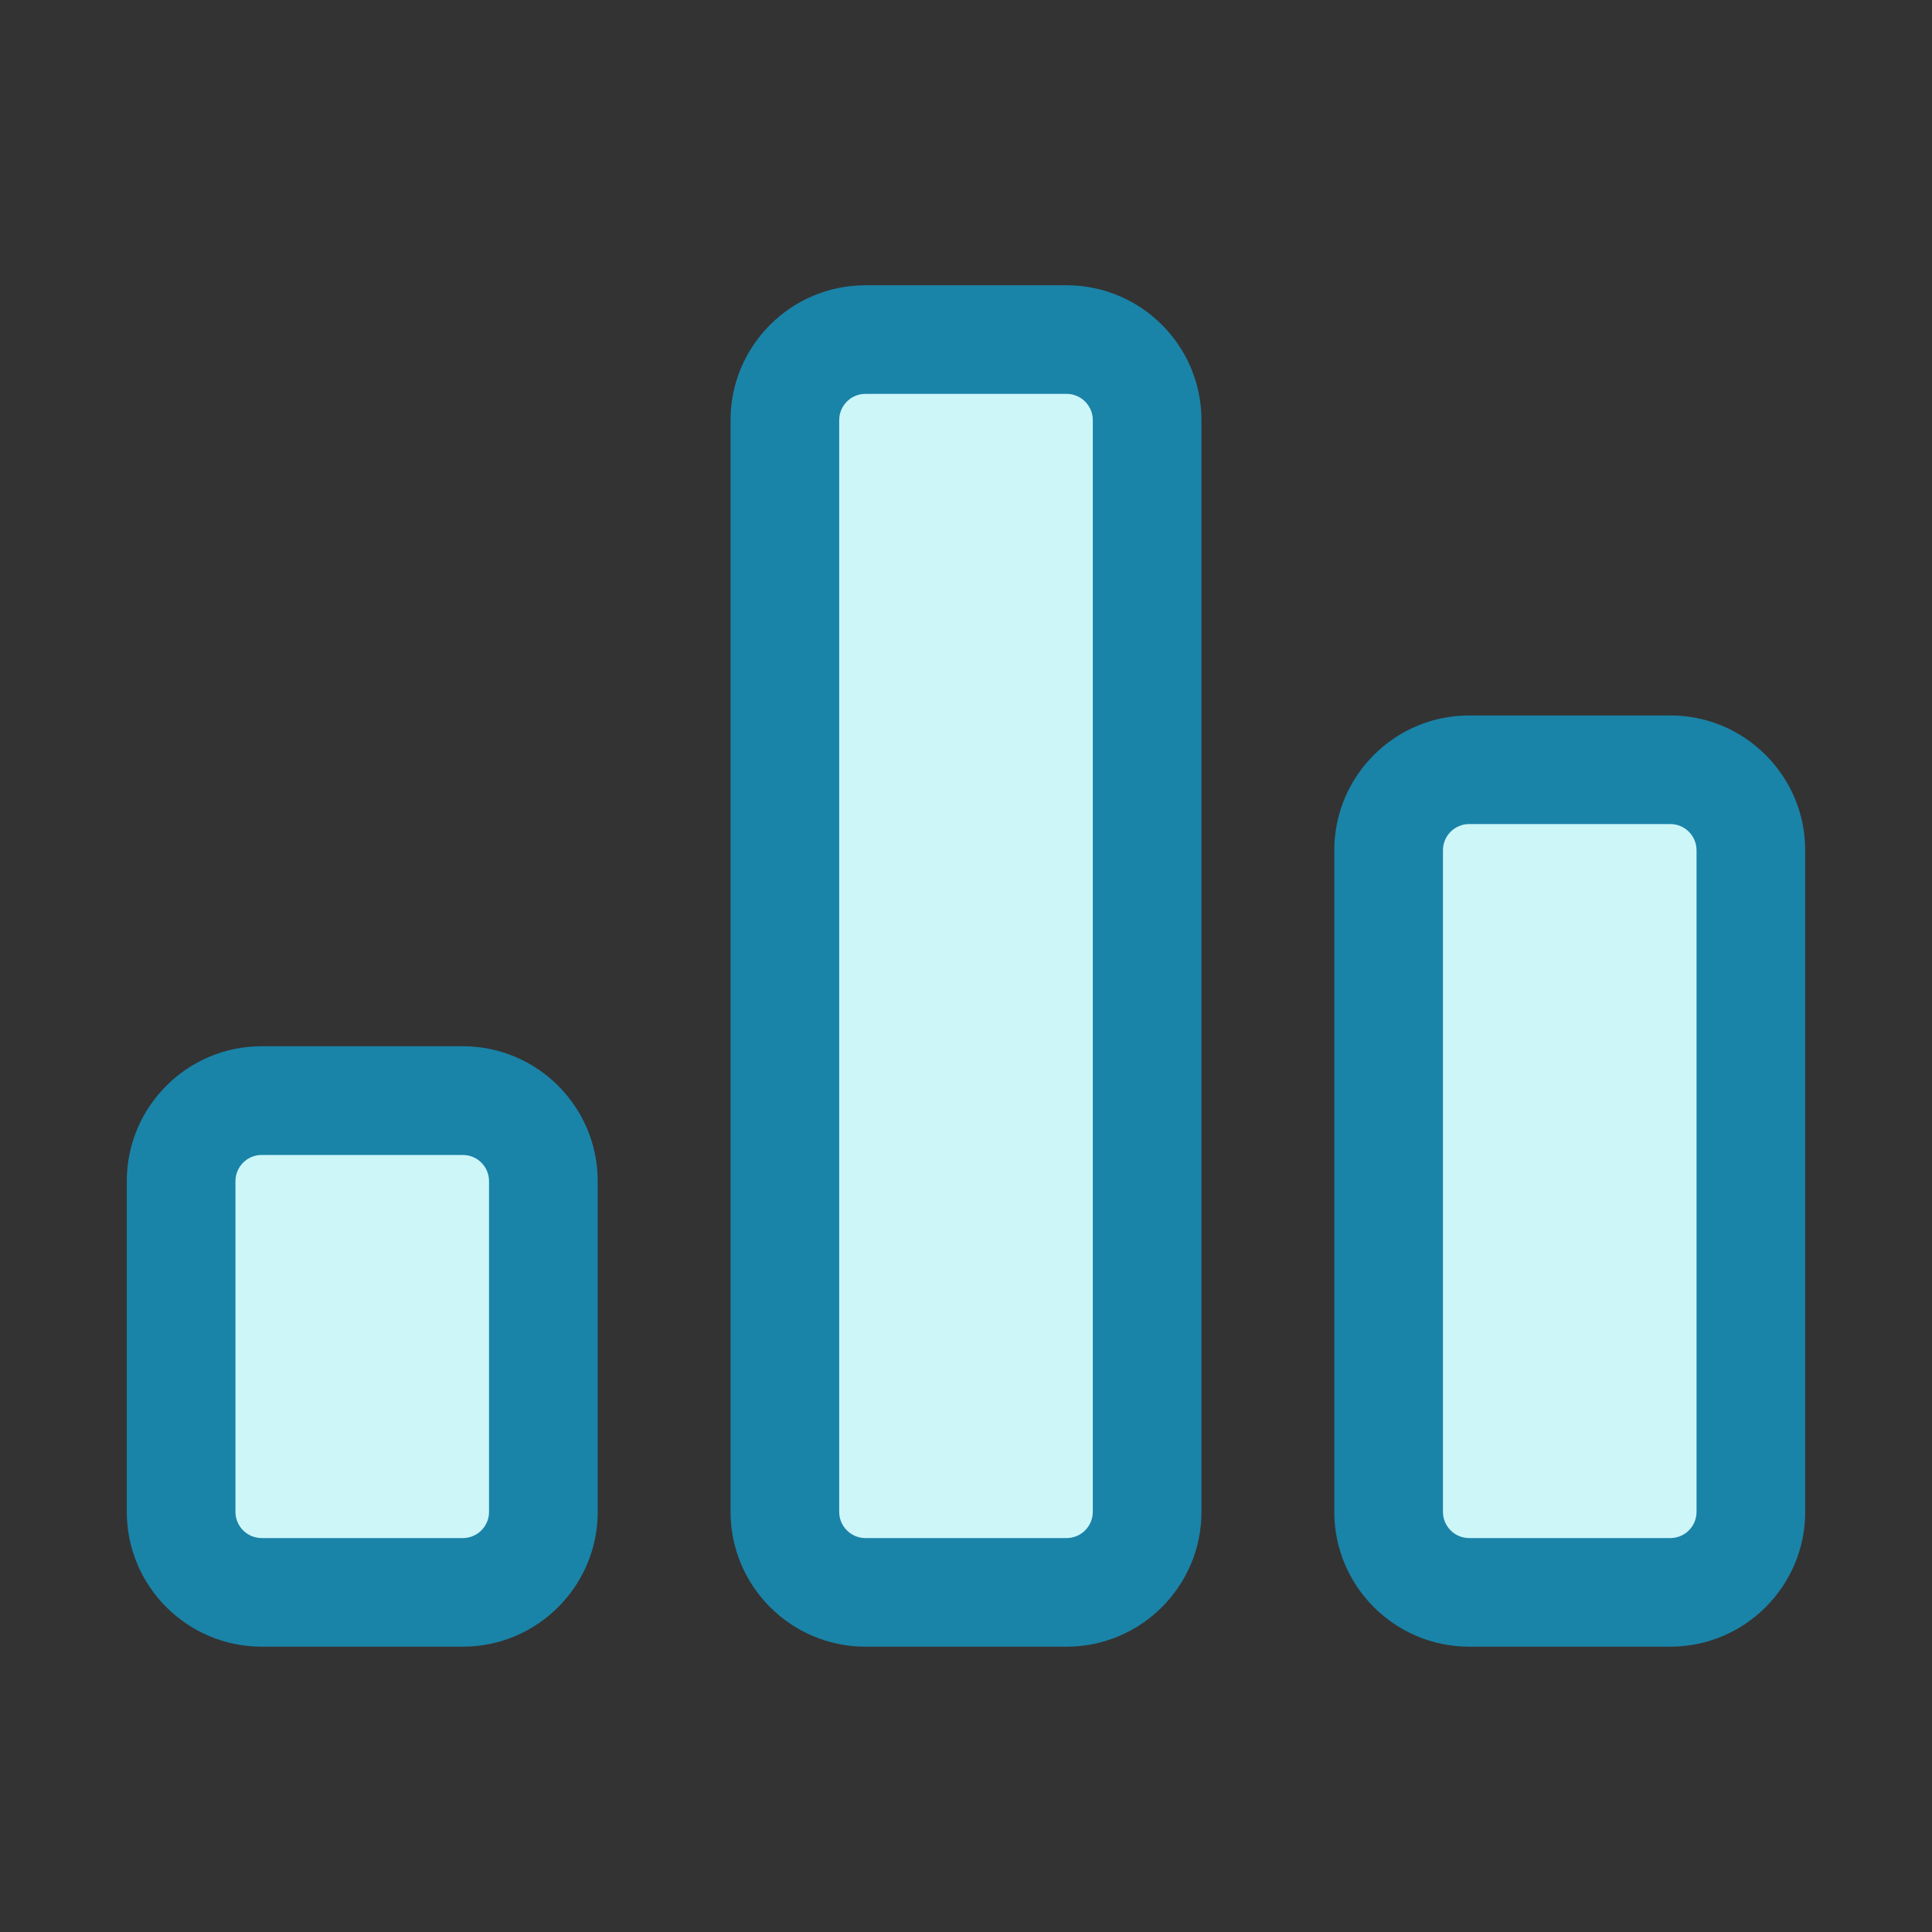
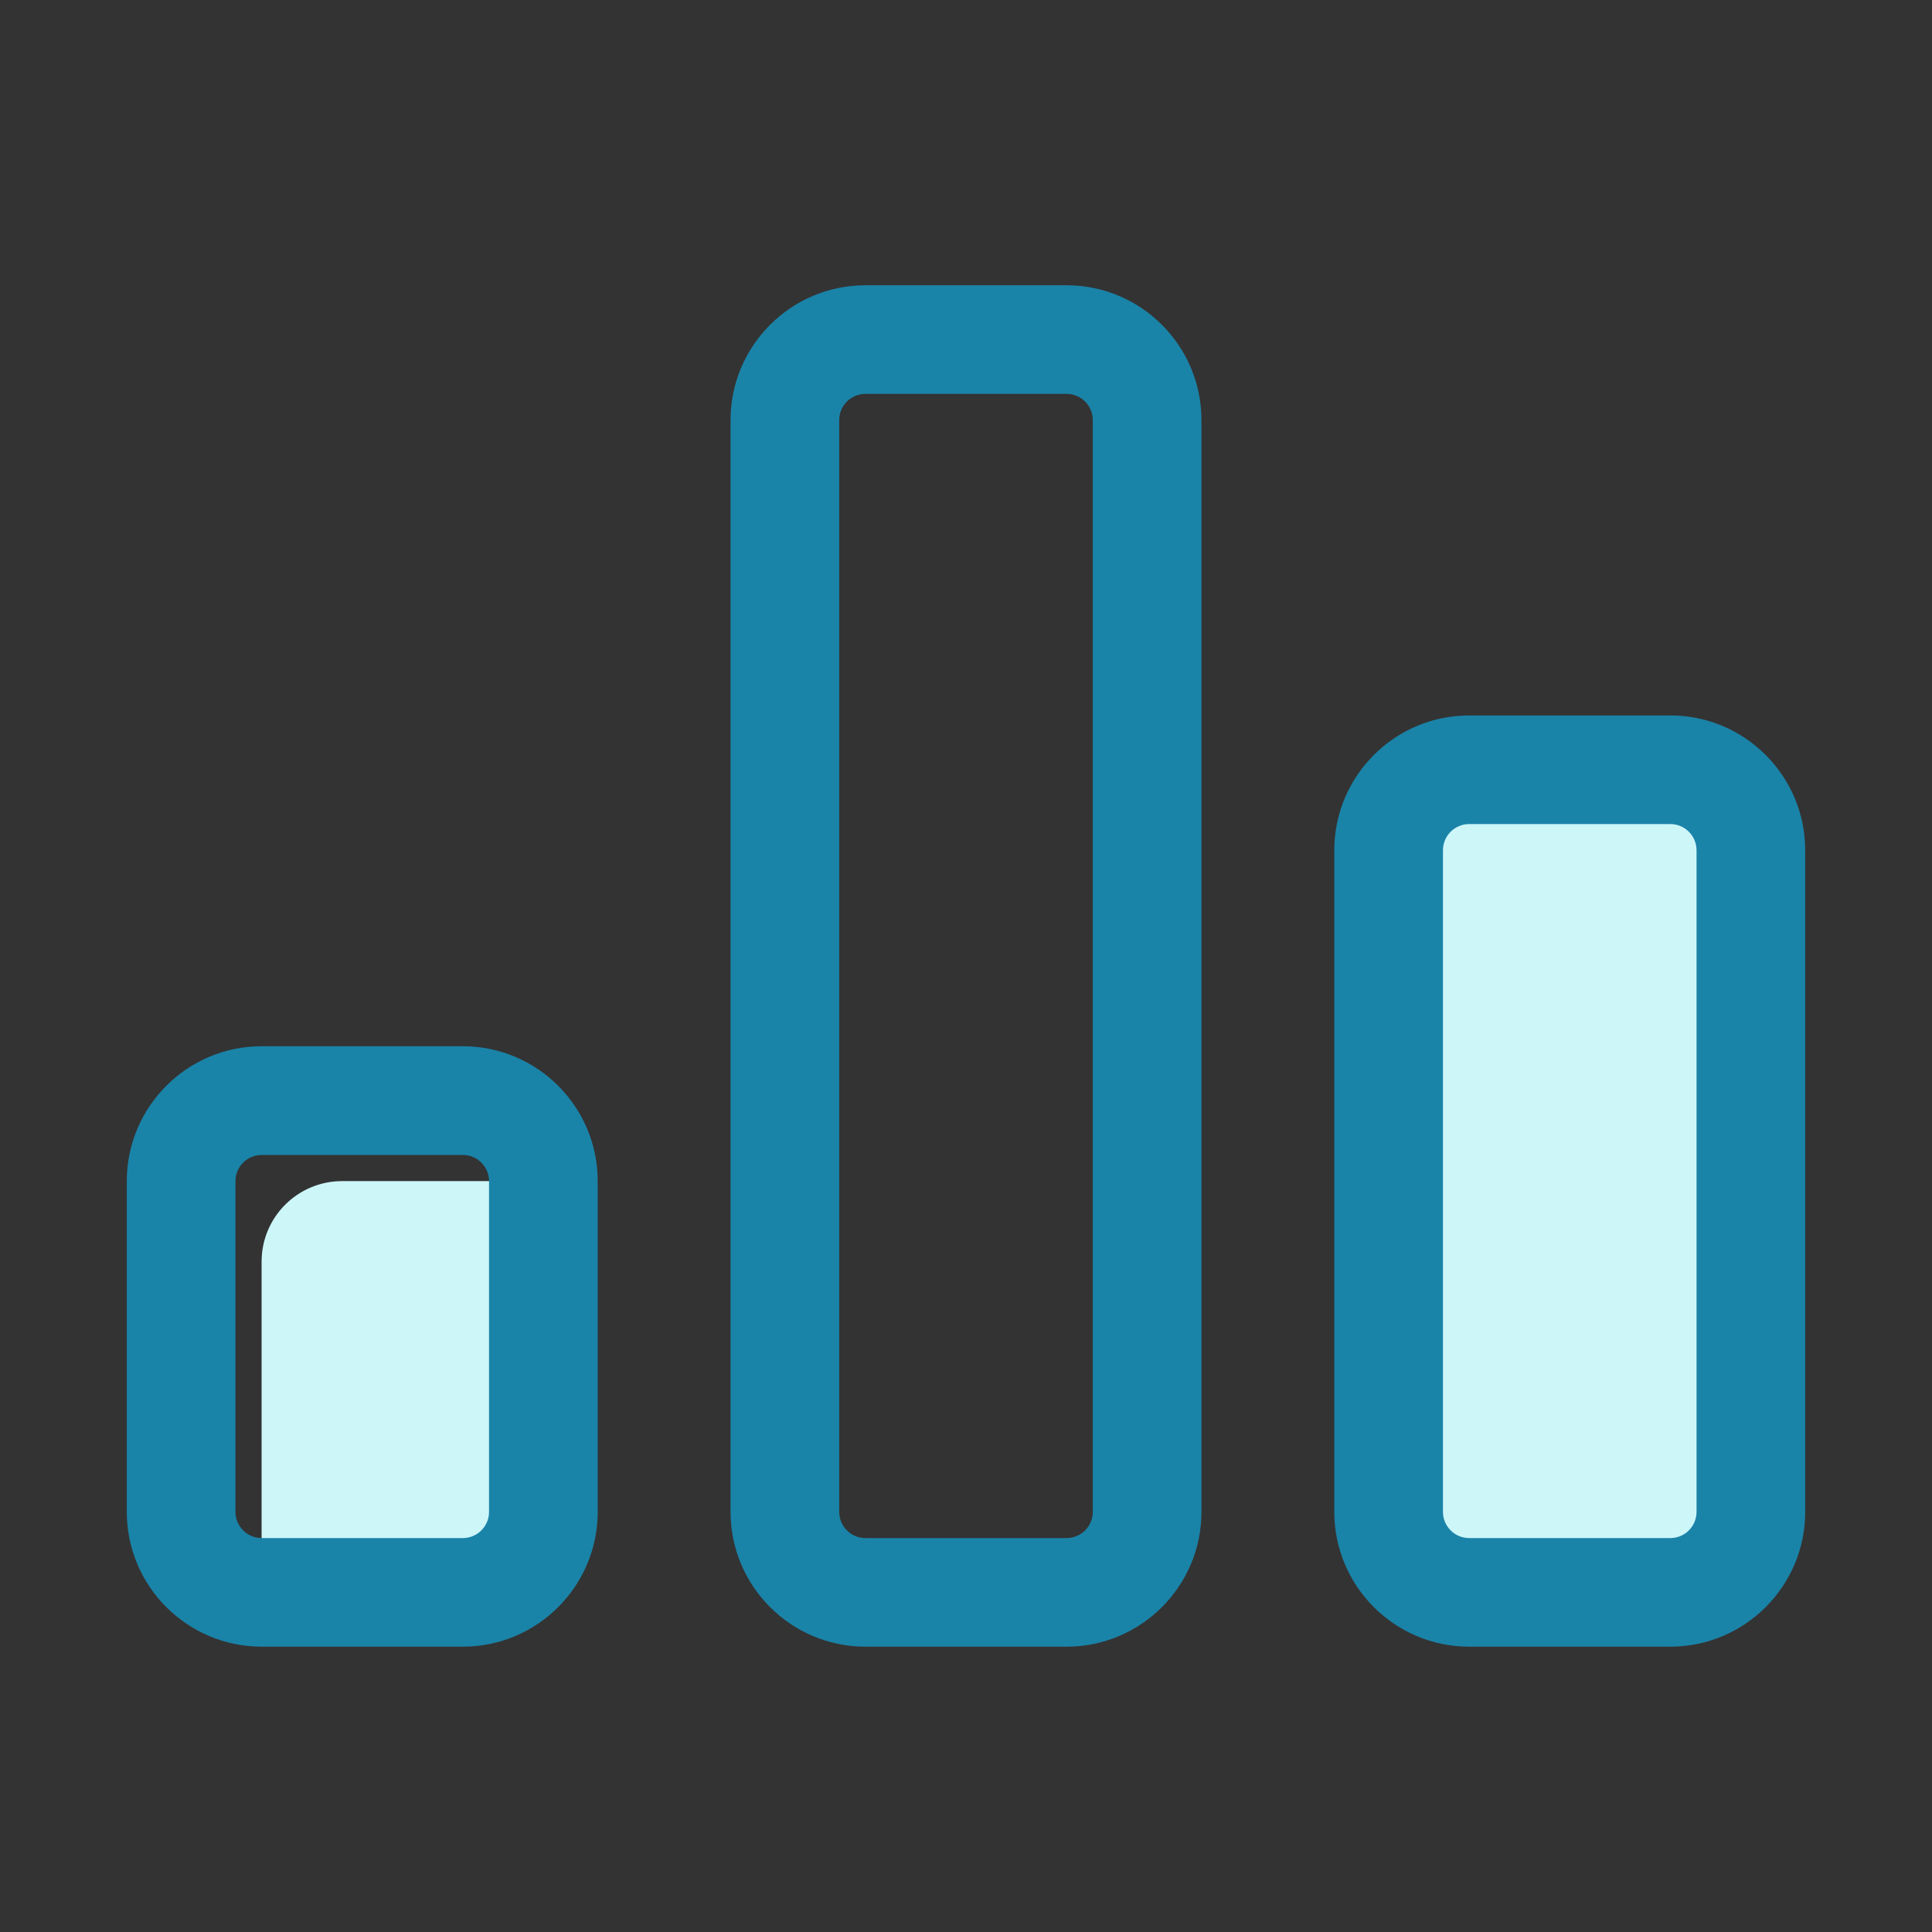
<svg xmlns="http://www.w3.org/2000/svg" version="1.1" viewBox="0 0 32 32" style="enable-background:new 0 0 32 32;" xml:space="preserve">
  <rect x="0" y="0" width="32" height="32" fill="#333333" stroke="none" />
  <style type="text/css">
	.st0{display:none;}
	.st1{display:inline;}
	.st2{fill:#CDF6F9;}
	.st3{fill:#FFFFFF;}
	.st4{fill:#1A83A8;}
</style>
  <g id="Layer_1" class="st0" />
  <g id="Layer_2" />
  <g id="Layer_3" />
  <g id="Layer_4" />
  <g id="Layer_5" />
  <g id="Layer_6" />
  <g id="Layer_7" />
  <g id="Layer_8" />
  <g id="Layer_9" />
  <g id="Layer_10" />
  <g id="Layer_11" />
  <g id="Layer_12" />
  <g id="Layer_13" />
  <g id="Layer_14" />
  <g id="Layer_15">
-     <path class="st2" d="M7.667,26.375H4.333C3.597,26.375,3,25.778,3,25.042v-5.479c0-0.736,0.597-1.333,1.333-1.333h3.333   C8.403,18.229,9,18.826,9,19.563v5.479C9,25.778,8.403,26.375,7.667,26.375z" />
-     <path class="st2" d="M17.667,26.375h-3.333c-0.736,0-1.333-0.597-1.333-1.333V6.958c0-0.736,0.597-1.333,1.333-1.333h3.333   C18.403,5.625,19,6.222,19,6.958v18.083C19,25.778,18.403,26.375,17.667,26.375z" />
+     <path class="st2" d="M7.667,26.375H4.333v-5.479c0-0.736,0.597-1.333,1.333-1.333h3.333   C8.403,18.229,9,18.826,9,19.563v5.479C9,25.778,8.403,26.375,7.667,26.375z" />
    <path class="st2" d="M27.667,26.375h-3.333c-0.736,0-1.333-0.597-1.333-1.333V14.083c0-0.736,0.597-1.333,1.333-1.333h3.333   c0.736,0,1.333,0.597,1.333,1.333v10.958C29,25.778,28.403,26.375,27.667,26.375z" />
    <path class="st4" d="M7.667,17.329H4.333c-1.231,0-2.233,1.002-2.233,2.233v5.479c0,1.231,1.002,2.233,2.233,2.233h3.334   c1.231,0,2.233-1.002,2.233-2.233v-5.479C9.9,18.331,8.898,17.329,7.667,17.329z M8.1,25.042c0,0.238-0.194,0.433-0.433,0.433   H4.333c-0.238,0-0.433-0.194-0.433-0.433v-5.479c0-0.238,0.194-0.433,0.433-0.433h3.334c0.238,0,0.433,0.194,0.433,0.433V25.042z" />
    <path class="st4" d="M17.667,4.725h-3.334c-1.231,0-2.233,1.002-2.233,2.233v18.083c0,1.231,1.002,2.233,2.233,2.233h3.334   c1.231,0,2.233-1.002,2.233-2.233V6.958C19.9,5.727,18.898,4.725,17.667,4.725z M18.1,25.042c0,0.238-0.194,0.433-0.433,0.433   h-3.334c-0.238,0-0.433-0.194-0.433-0.433V6.958c0-0.239,0.194-0.434,0.433-0.434h3.334c0.238,0,0.433,0.194,0.433,0.434V25.042z" />
    <path class="st4" d="M27.667,11.85h-3.334c-1.231,0-2.233,1.002-2.233,2.233v10.958c0,1.231,1.002,2.233,2.233,2.233h3.334   c1.231,0,2.233-1.002,2.233-2.233V14.083C29.9,12.852,28.898,11.85,27.667,11.85z M28.1,25.042c0,0.238-0.194,0.433-0.433,0.433   h-3.334c-0.238,0-0.433-0.194-0.433-0.433V14.083c0-0.239,0.194-0.434,0.433-0.434h3.334c0.238,0,0.433,0.194,0.433,0.434V25.042z" />
  </g>
  <g id="Layer_16" />
  <g id="Layer_17" />
  <g id="Layer_18" />
  <g id="Layer_19" />
  <g id="Layer_20" />
  <g id="Layer_21" />
  <g id="Layer_22" />
  <g id="Layer_23" />
  <g id="Layer_24" />
  <g id="Layer_25" />
  <g id="Layer_26" />
</svg>